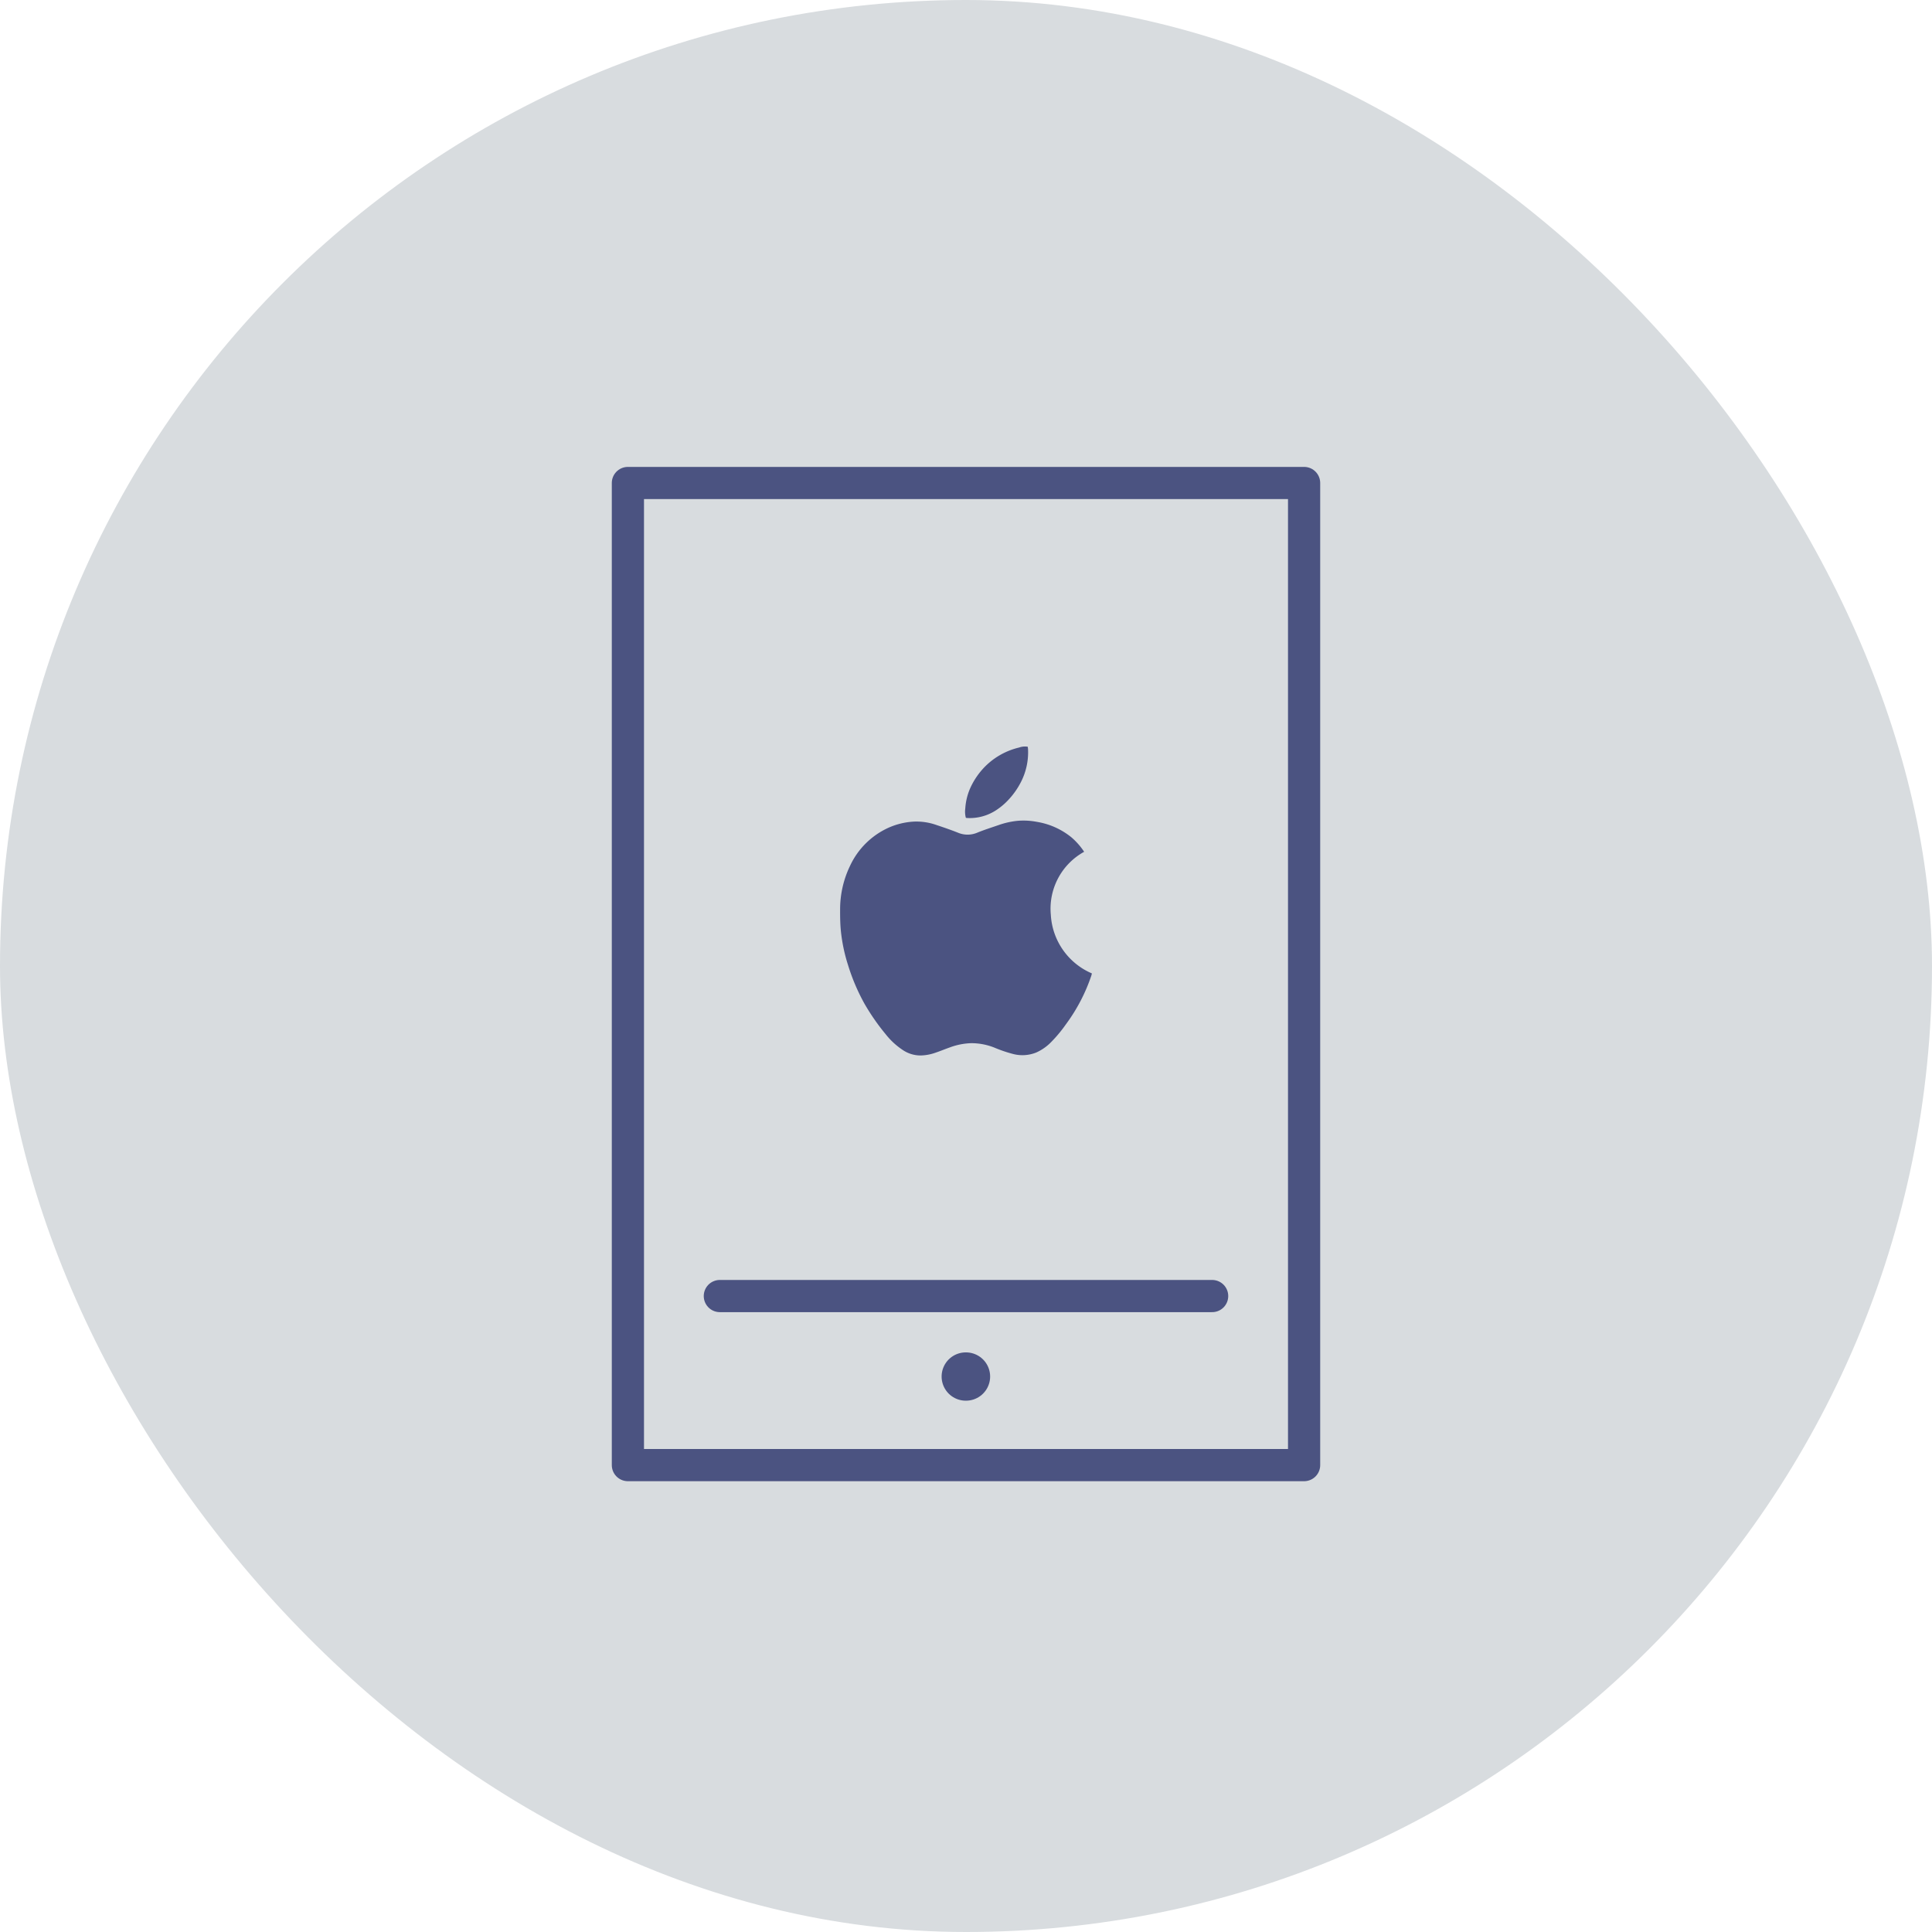
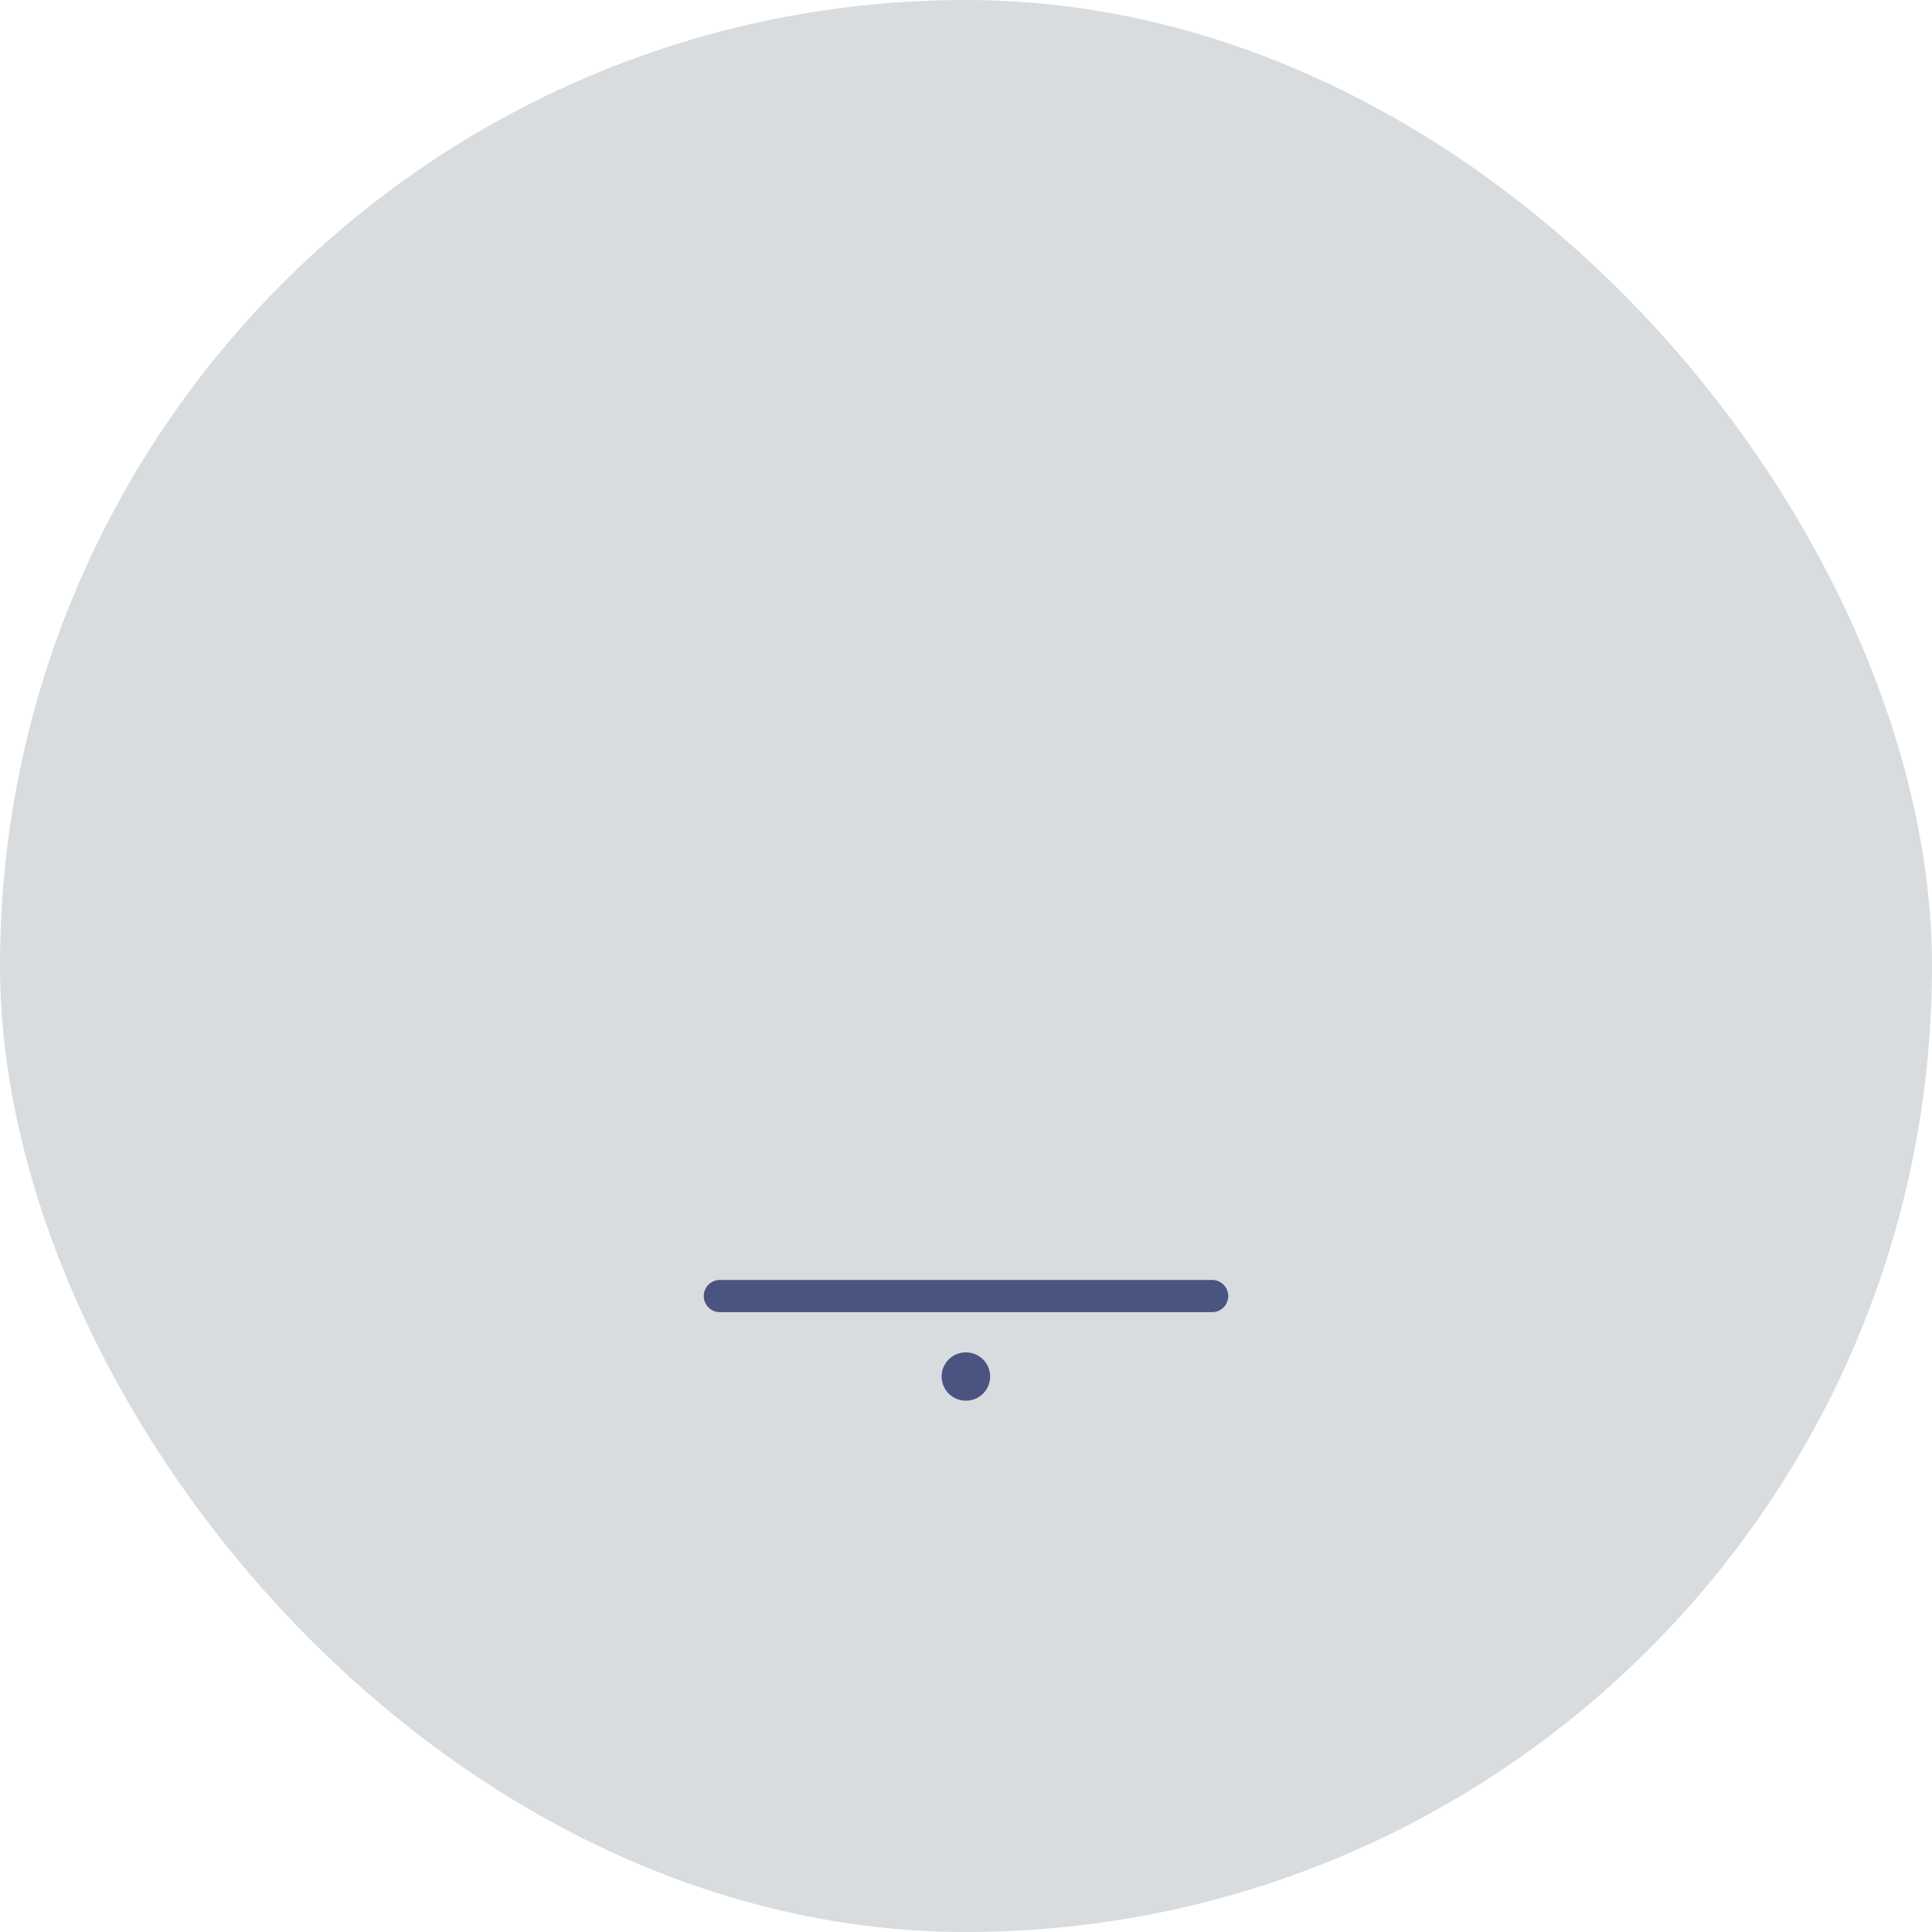
<svg xmlns="http://www.w3.org/2000/svg" width="120" height="120" viewBox="0 0 120 120">
  <g id="Group_17228" data-name="Group 17228" transform="translate(-99 22)">
    <rect id="maximise_meeting" width="120" height="120" rx="60" transform="translate(99 -22)" fill="#d8dcdf" />
    <g id="Rectangle_1810" data-name="Rectangle 1810" transform="translate(137 7)" fill="none" stroke="#4b5381" stroke-linejoin="round" stroke-width="2">
      <rect width="44" height="63" stroke="none" />
-       <rect x="1" y="1" width="42" height="61" fill="none" />
    </g>
    <path id="Path_7696" data-name="Path 7696" d="M0,0H30.577" transform="translate(143.711 58.5)" fill="none" stroke="#4b5381" stroke-linecap="round" stroke-width="2" />
    <path id="Path_7697" data-name="Path 7697" d="M0,0H.014" transform="translate(158.985 63.499)" fill="none" stroke="#4b5381" stroke-linecap="round" stroke-width="3" />
    <g id="Group_17229" data-name="Group 17229" transform="translate(105.156 -20.149)">
-       <path id="Path_7702" data-name="Path 7702" d="M61.182,52.671a4.035,4.035,0,0,0-2.069,3.917,4.211,4.211,0,0,0,2.55,3.637c-.011.045-.018.09-.032.131a10.913,10.913,0,0,1-1.581,3.03,8.569,8.569,0,0,1-.931,1.118,3.017,3.017,0,0,1-.909.633,2.3,2.3,0,0,1-1.413.1,8.466,8.466,0,0,1-1.183-.4,3.868,3.868,0,0,0-1.456-.278,4.16,4.16,0,0,0-1.289.252c-.324.114-.641.247-.966.355a2.918,2.918,0,0,1-.873.156,1.964,1.964,0,0,1-1.114-.34,4.51,4.51,0,0,1-1.055-.972,13.582,13.582,0,0,1-1.337-1.928A12.528,12.528,0,0,1,46.515,59.7a10.4,10.4,0,0,1-.446-2.144c-.04-.42-.045-.844-.044-1.267a6.212,6.212,0,0,1,.62-2.752,4.829,4.829,0,0,1,2.374-2.355,4.45,4.45,0,0,1,1.589-.386,3.72,3.72,0,0,1,1.411.215c.444.147.887.3,1.324.473a1.535,1.535,0,0,0,1.2,0c.434-.178.881-.319,1.325-.472a5.053,5.053,0,0,1,1.185-.265,4.4,4.4,0,0,1,1.2.066,4.569,4.569,0,0,1,2.135.957A4.3,4.3,0,0,1,61.182,52.671Z" transform="translate(0 -1.616)" fill="#4b5381" />
-       <path id="Path_7703" data-name="Path 7703" d="M60.4,44.532c.005.05.013.1.016.149A4.037,4.037,0,0,1,60,46.673a4.781,4.781,0,0,1-.764,1.113,4.088,4.088,0,0,1-.892.743,2.986,2.986,0,0,1-1.738.426.31.31,0,0,1-.053-.013,1.47,1.47,0,0,1-.035-.576,3.709,3.709,0,0,1,.305-1.258,4.62,4.62,0,0,1,.784-1.2,4.411,4.411,0,0,1,2.255-1.329A1.049,1.049,0,0,1,60.4,44.532Z" transform="translate(-2.719)" fill="#4b5381" />
-     </g>
+       </g>
  </g>
</svg>